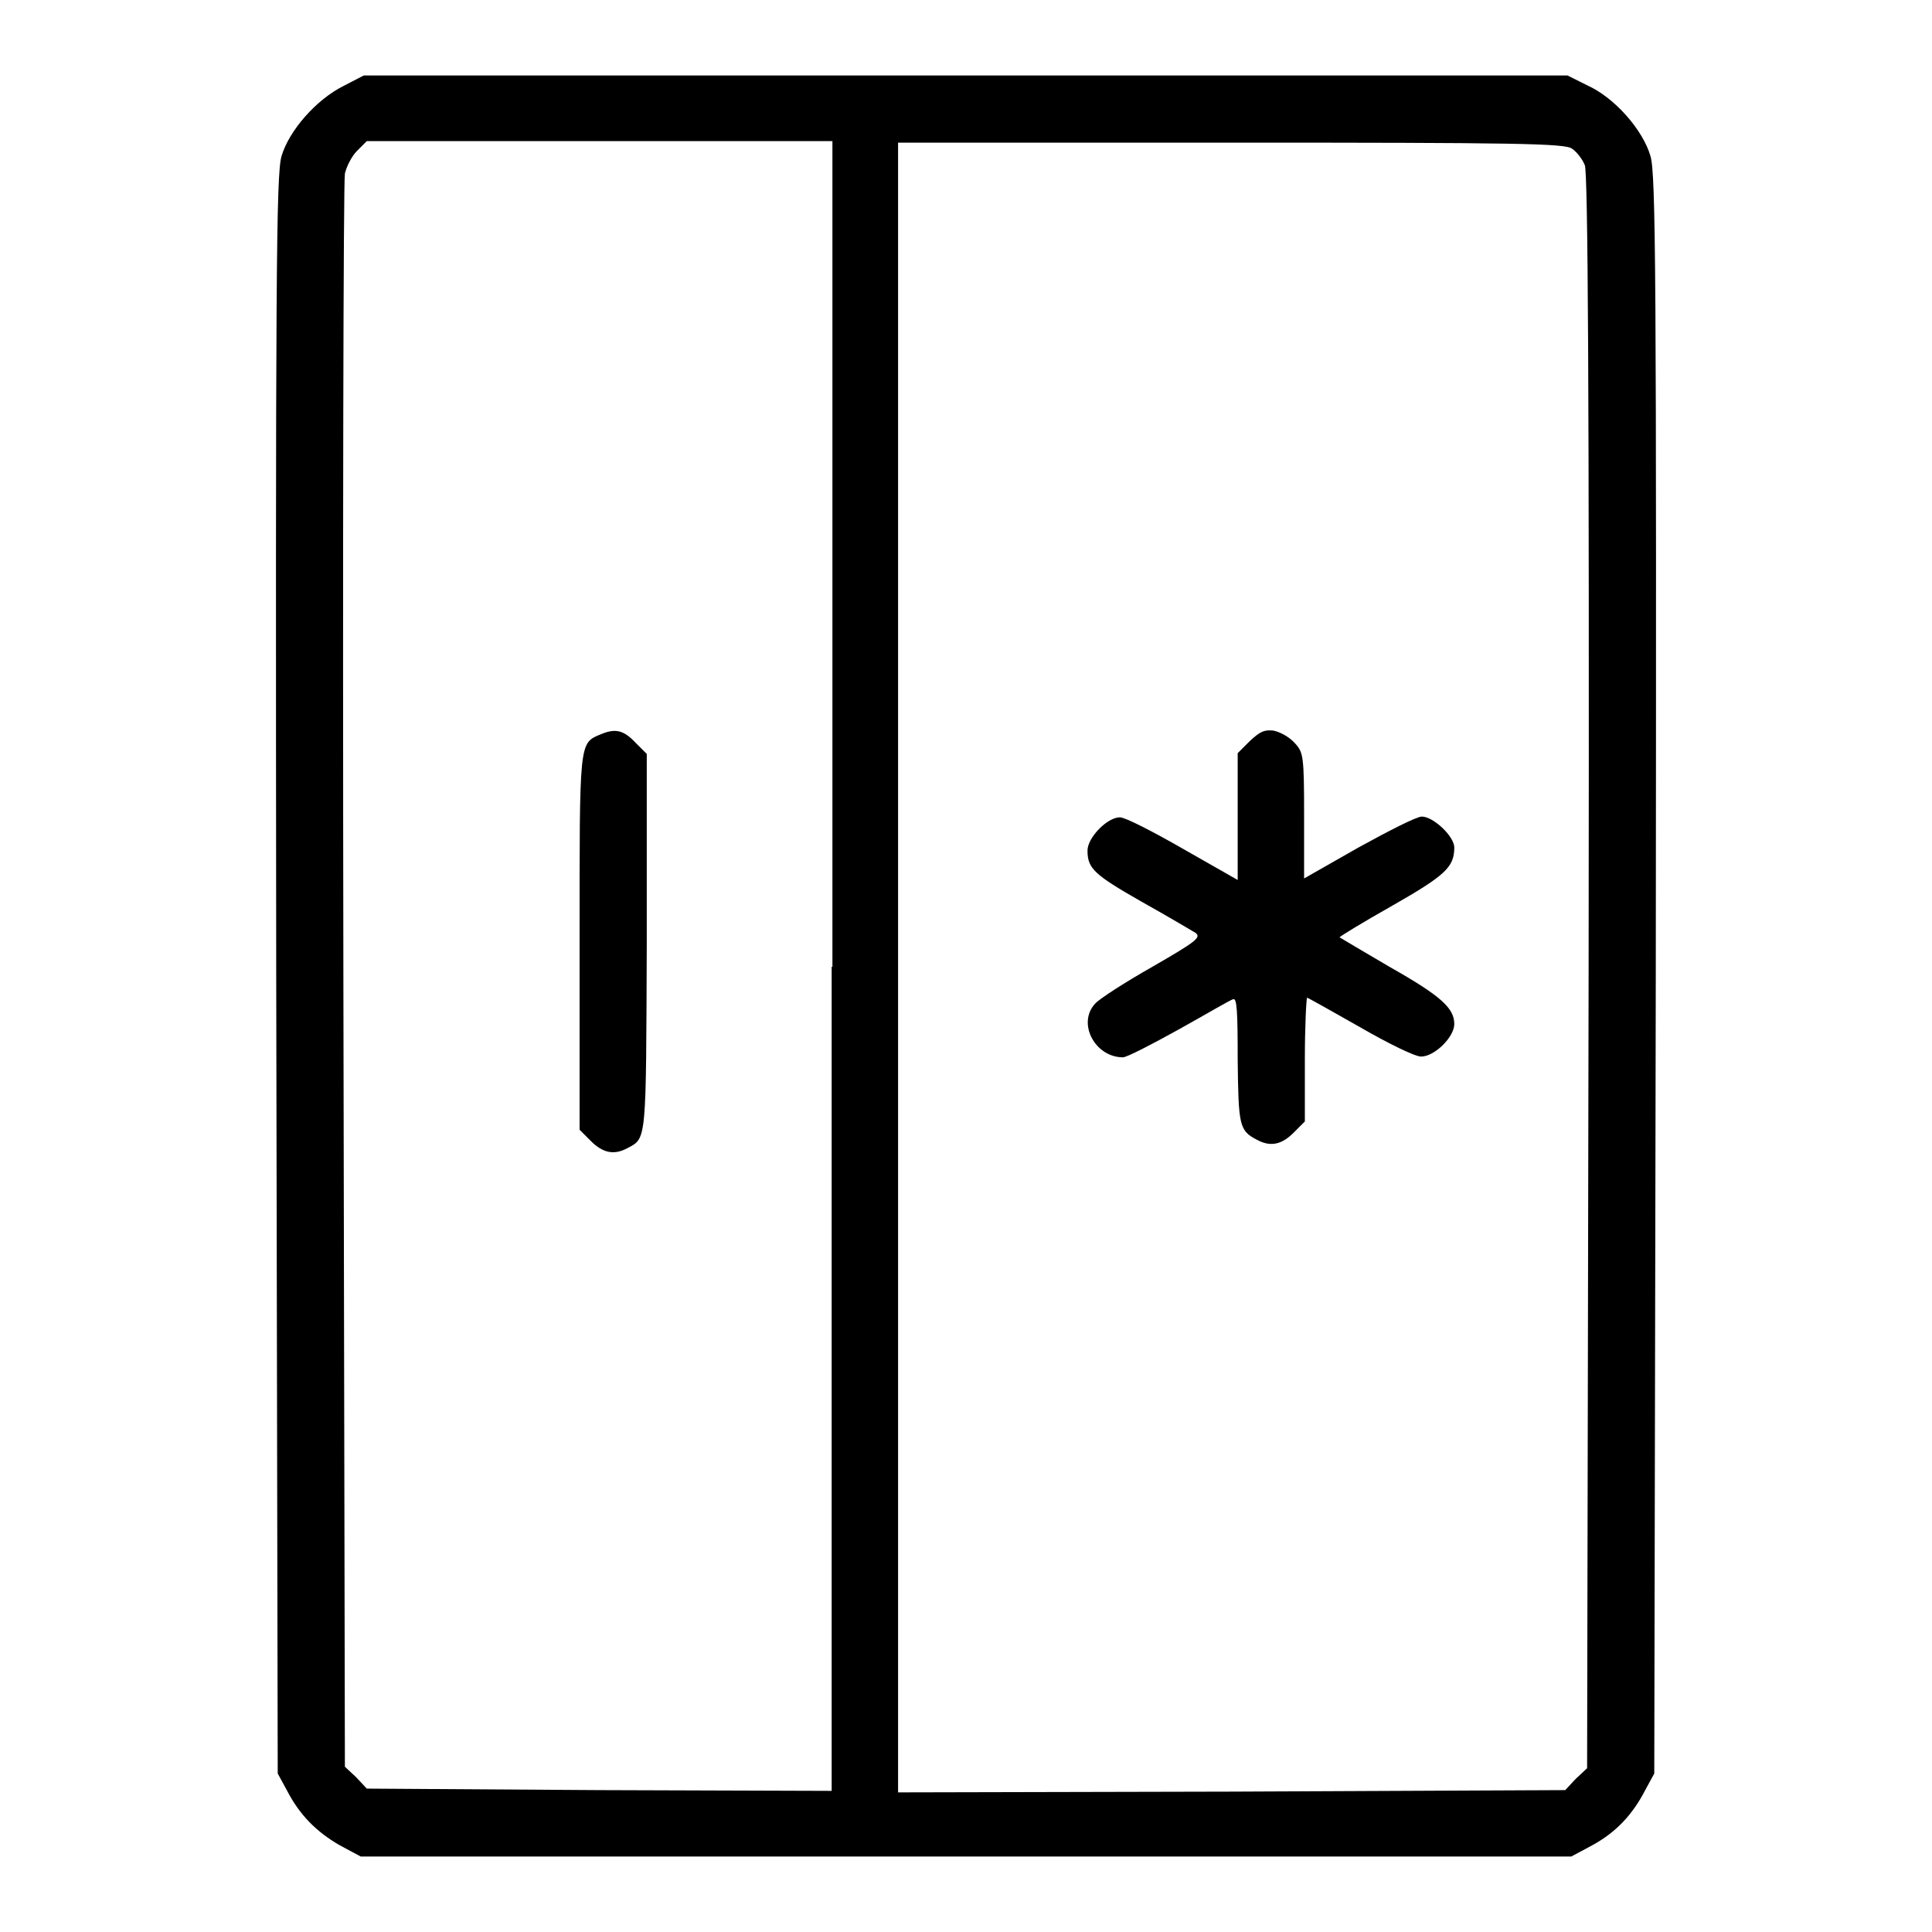
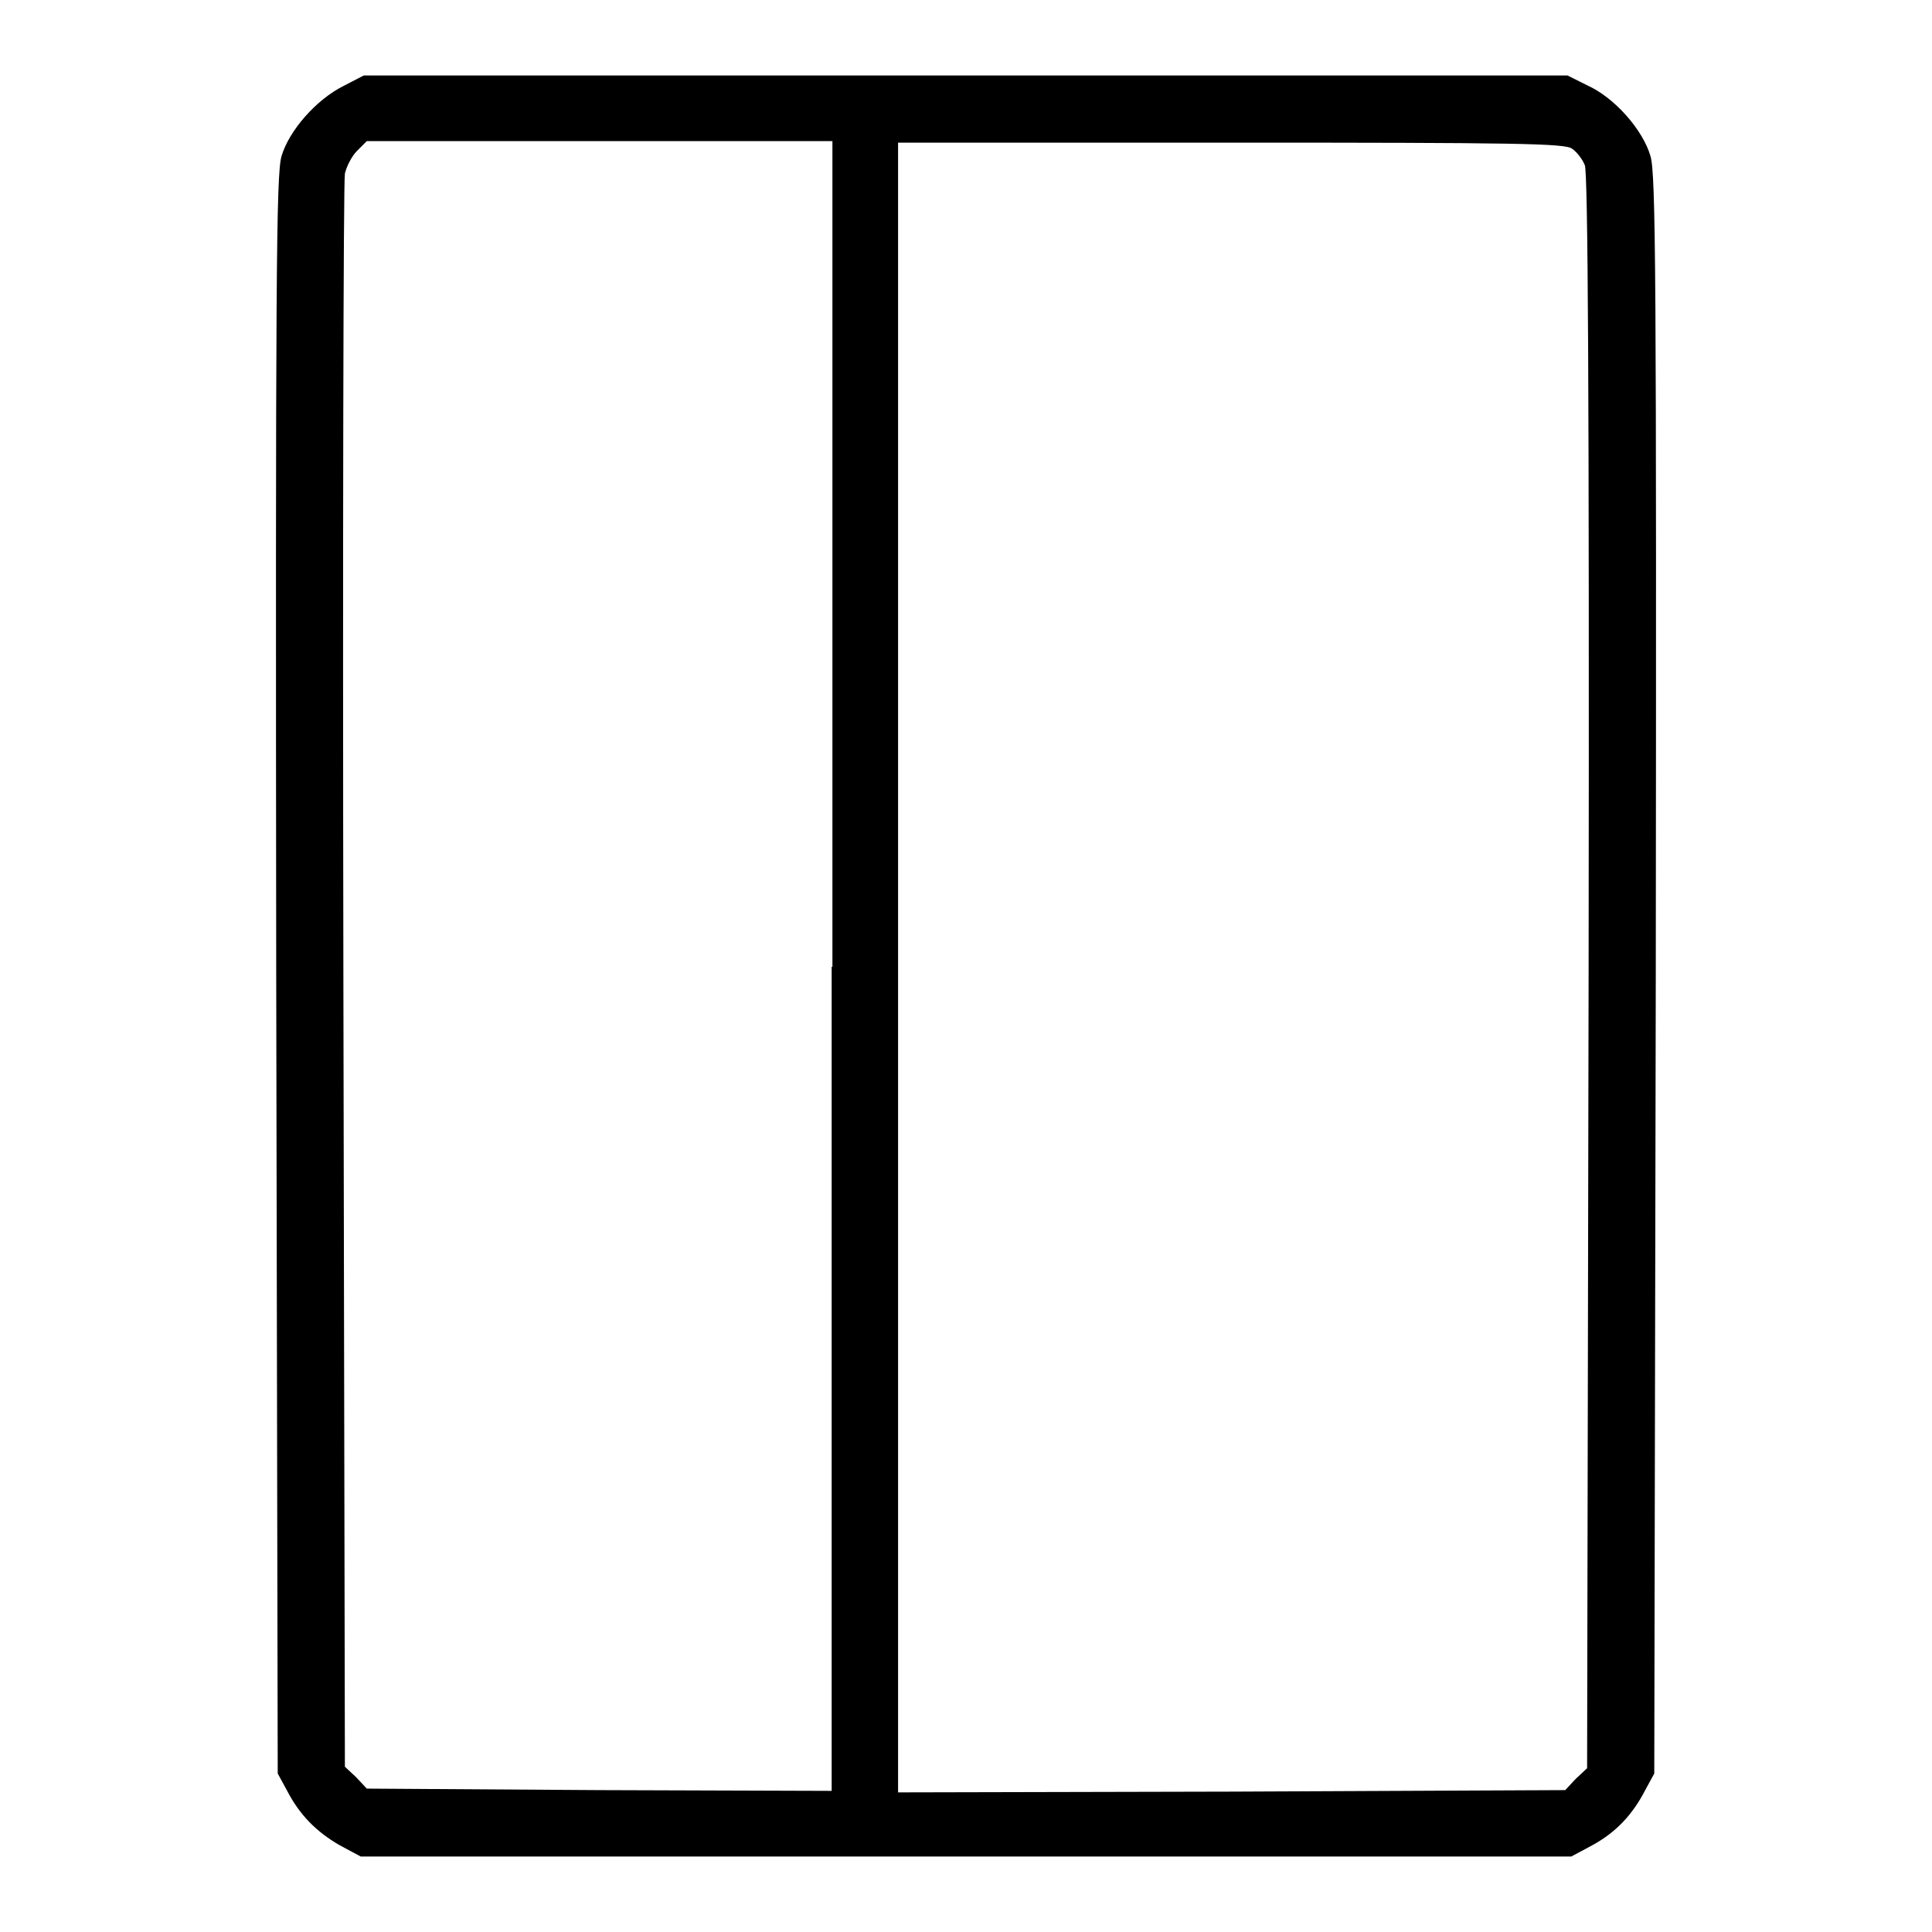
<svg xmlns="http://www.w3.org/2000/svg" version="1.1" x="0px" y="0px" viewBox="0 0 256 256" enable-background="new 0 0 256 256" xml:space="preserve">
  <g>
    <g>
      <g>
        <path fill="#000000" d="M45.5,11.4c-3.6,1.8-7.2,5.9-8.2,9.3c-0.7,2.4-0.8,15.6-0.7,108.5L36.8,235l1.2,2.2c1.7,3.3,3.9,5.5,7,7.3l2.8,1.5H128h80.2l2.8-1.5c3.1-1.7,5.3-4,7-7.3l1.2-2.2l0.2-105.8c0.1-92.9,0-106.2-0.7-108.5c-1-3.5-4.8-7.8-8.4-9.4l-2.6-1.3h-79.8H48.2L45.5,11.4z M110.2,128.1v109.2l-30.8-0.1l-30.8-0.2l-1.4-1.5l-1.5-1.4l-0.2-104.7c-0.1-57.6,0-105.4,0.2-106.4c0.2-0.9,0.9-2.3,1.6-3l1.3-1.3h30.9h30.8V128.1z M208.3,19.7c0.6,0.4,1.4,1.4,1.7,2.2c0.4,1.1,0.6,28.4,0.5,106.9l-0.2,105.5l-1.5,1.4l-1.4,1.5l-44.2,0.2l-44.2,0.1V128.1V18.9h44.1C201,18.9,207.4,19,208.3,19.7z" />
-         <path fill="#000000" d="M79.6,97.3c-2.9,1.2-2.8,0.8-2.8,27.6v24.8l1.5,1.5c1.6,1.6,3.1,1.9,4.9,0.9c2.5-1.3,2.4-0.9,2.5-27.2v-25l-1.5-1.5C82.6,96.7,81.5,96.5,79.6,97.3z" />
-         <path fill="#000000" d="M165.6,98.2l-1.6,1.6v8.4v8.4l-7.2-4.1c-4-2.3-7.7-4.2-8.4-4.2c-1.7,0-4.3,2.7-4.3,4.4c0,2.4,0.9,3.2,7.2,6.8c3.4,1.9,6.6,3.8,7.1,4.1c0.8,0.6,0.2,1.1-5.7,4.5c-3.7,2.1-7.1,4.3-7.6,4.9c-2.4,2.6,0,7.1,3.7,7.1c0.5,0,3.8-1.7,7.4-3.7c3.6-2,6.8-3.9,7.2-4c0.5-0.2,0.6,1.6,0.6,8c0.1,8.7,0.2,9.4,2.5,10.6c1.8,1,3.3,0.7,4.9-0.9l1.5-1.5v-8.2c0-4.5,0.2-8.2,0.3-8.2s3.3,1.8,7,3.9c3.8,2.2,7.3,3.9,8.1,3.9c1.8,0,4.4-2.6,4.4-4.3c0-2.1-1.7-3.7-8.6-7.6c-3.6-2.1-6.6-3.9-6.6-3.9c0-0.1,3.1-2,7-4.2c7-4,8.2-5.1,8.2-7.7c0-1.5-2.8-4.1-4.3-4.1c-0.7,0-4.4,1.9-8.4,4.1l-7.2,4.1v-8.3c0-7.9-0.1-8.4-1.2-9.6c-0.7-0.8-1.9-1.5-2.9-1.7C167.5,96.7,167,96.9,165.6,98.2z" />
      </g>
    </g>
  </g>
</svg>